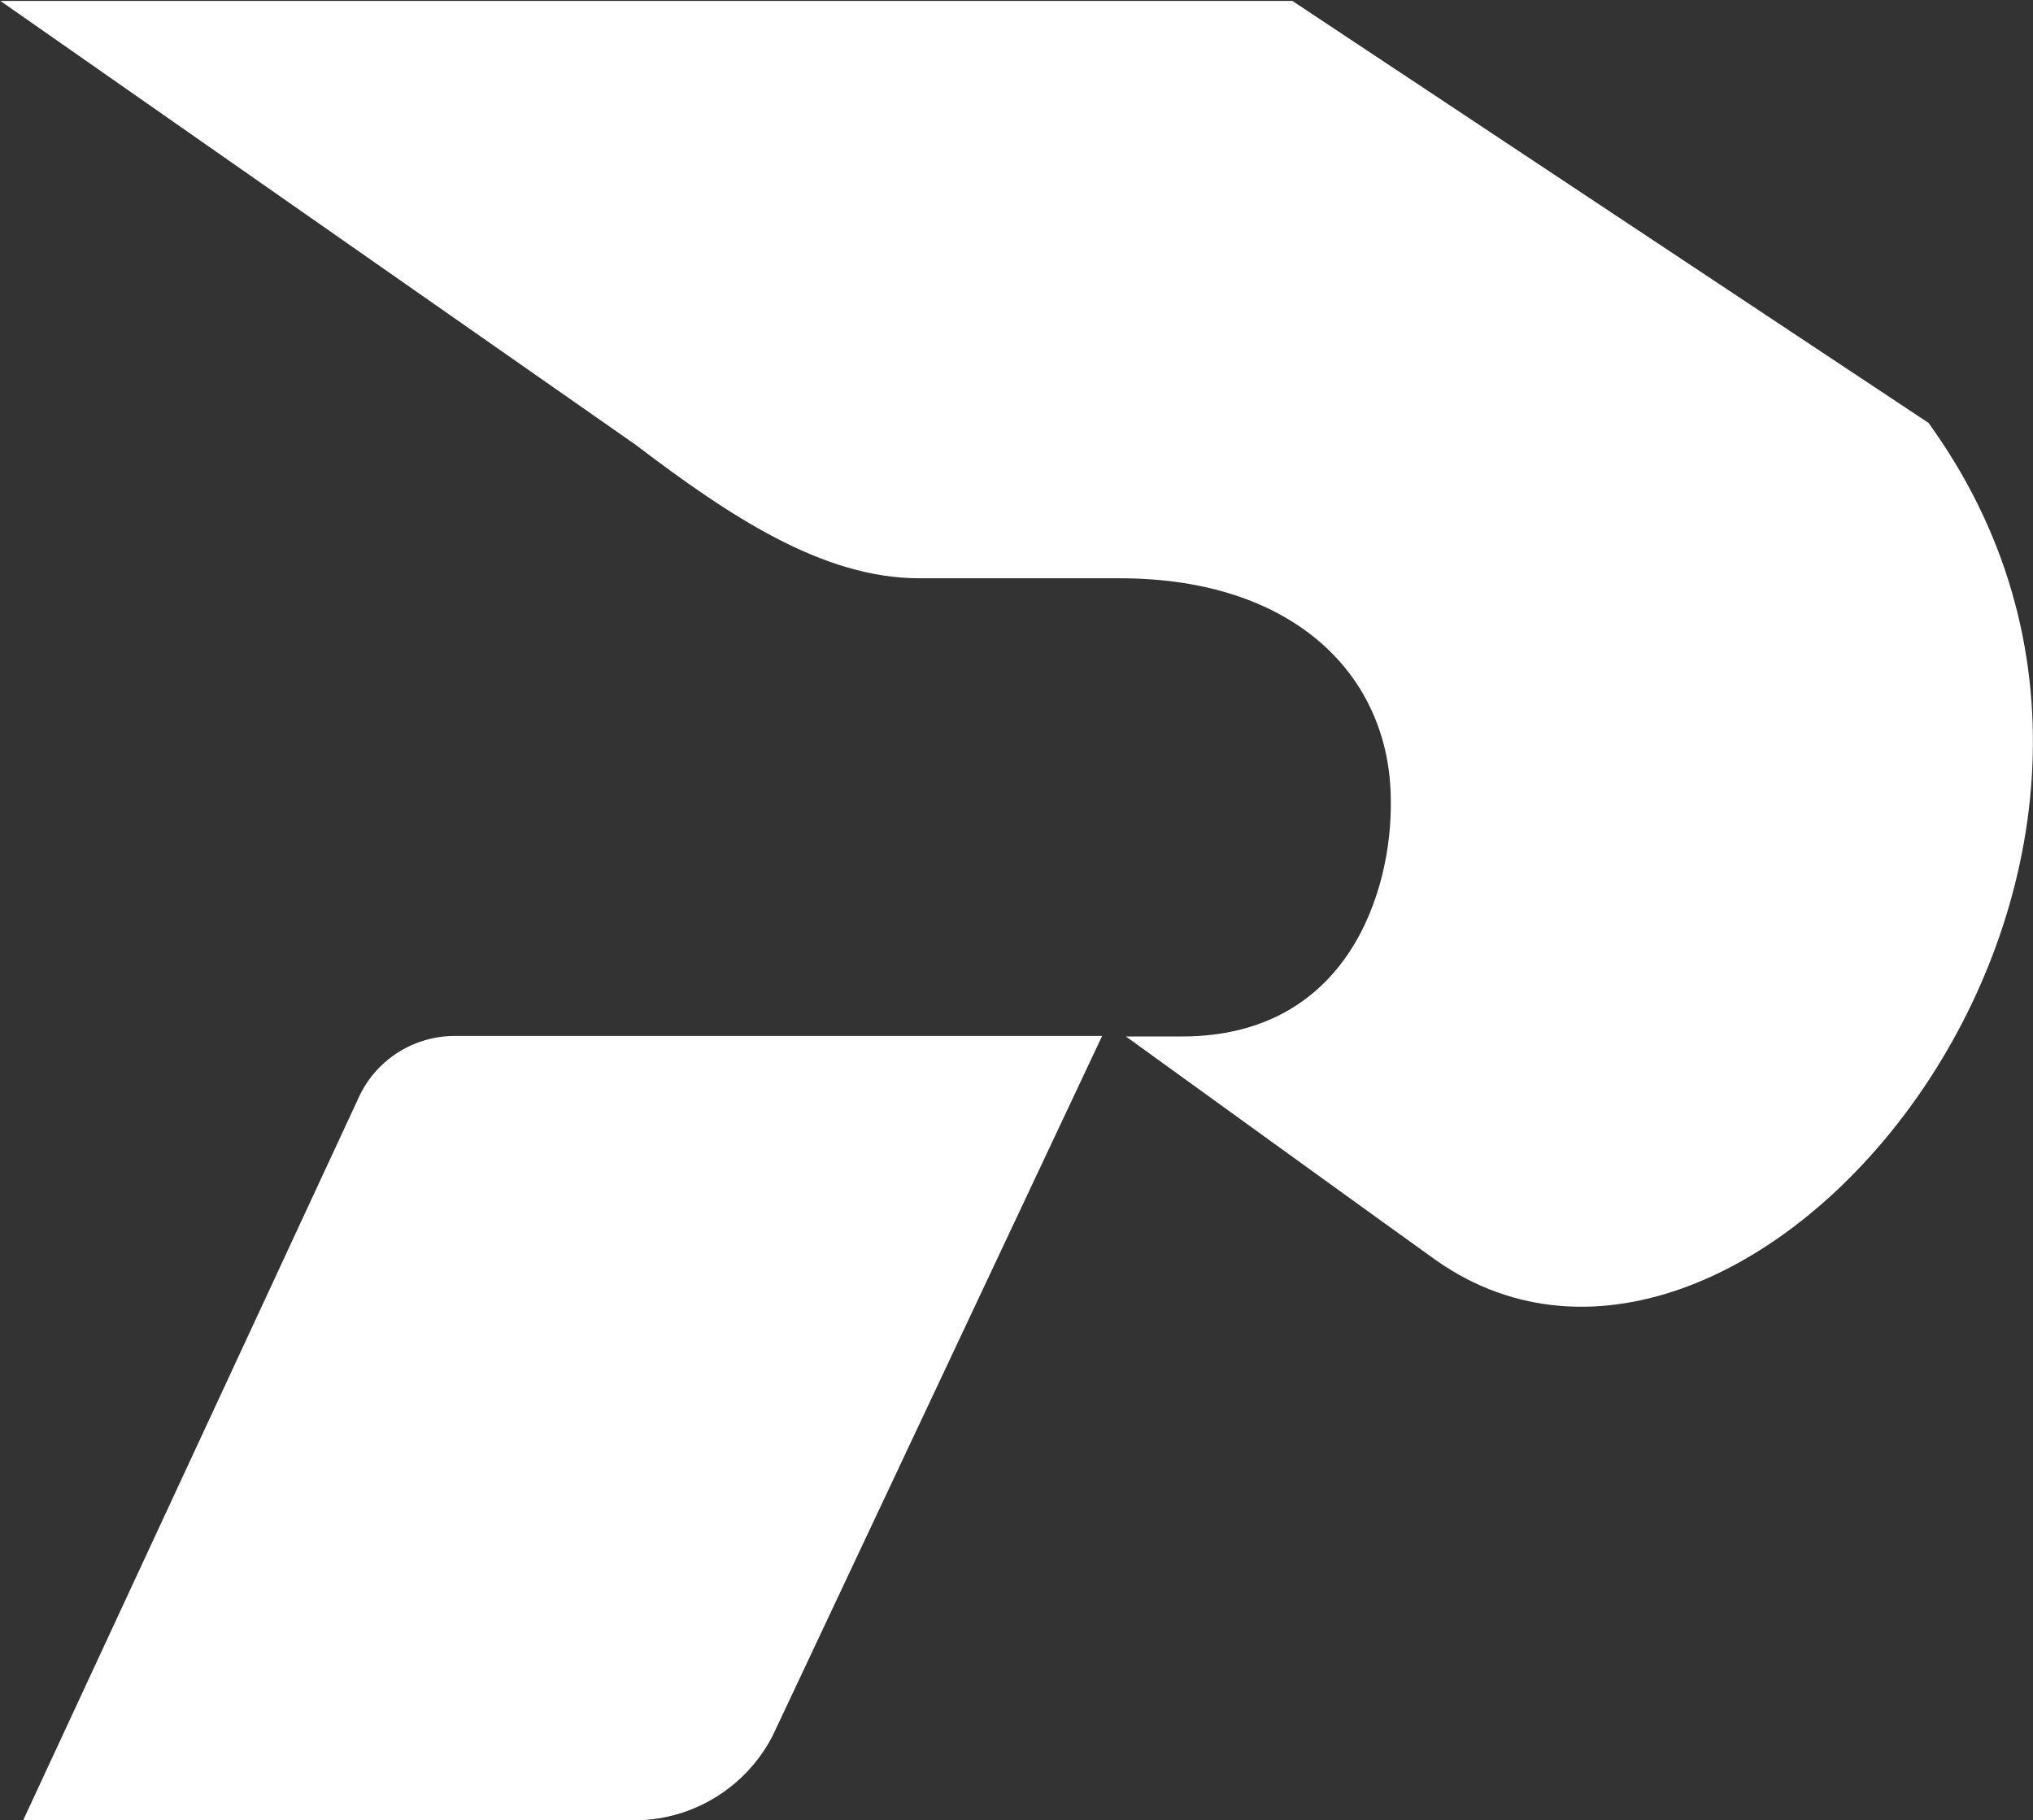
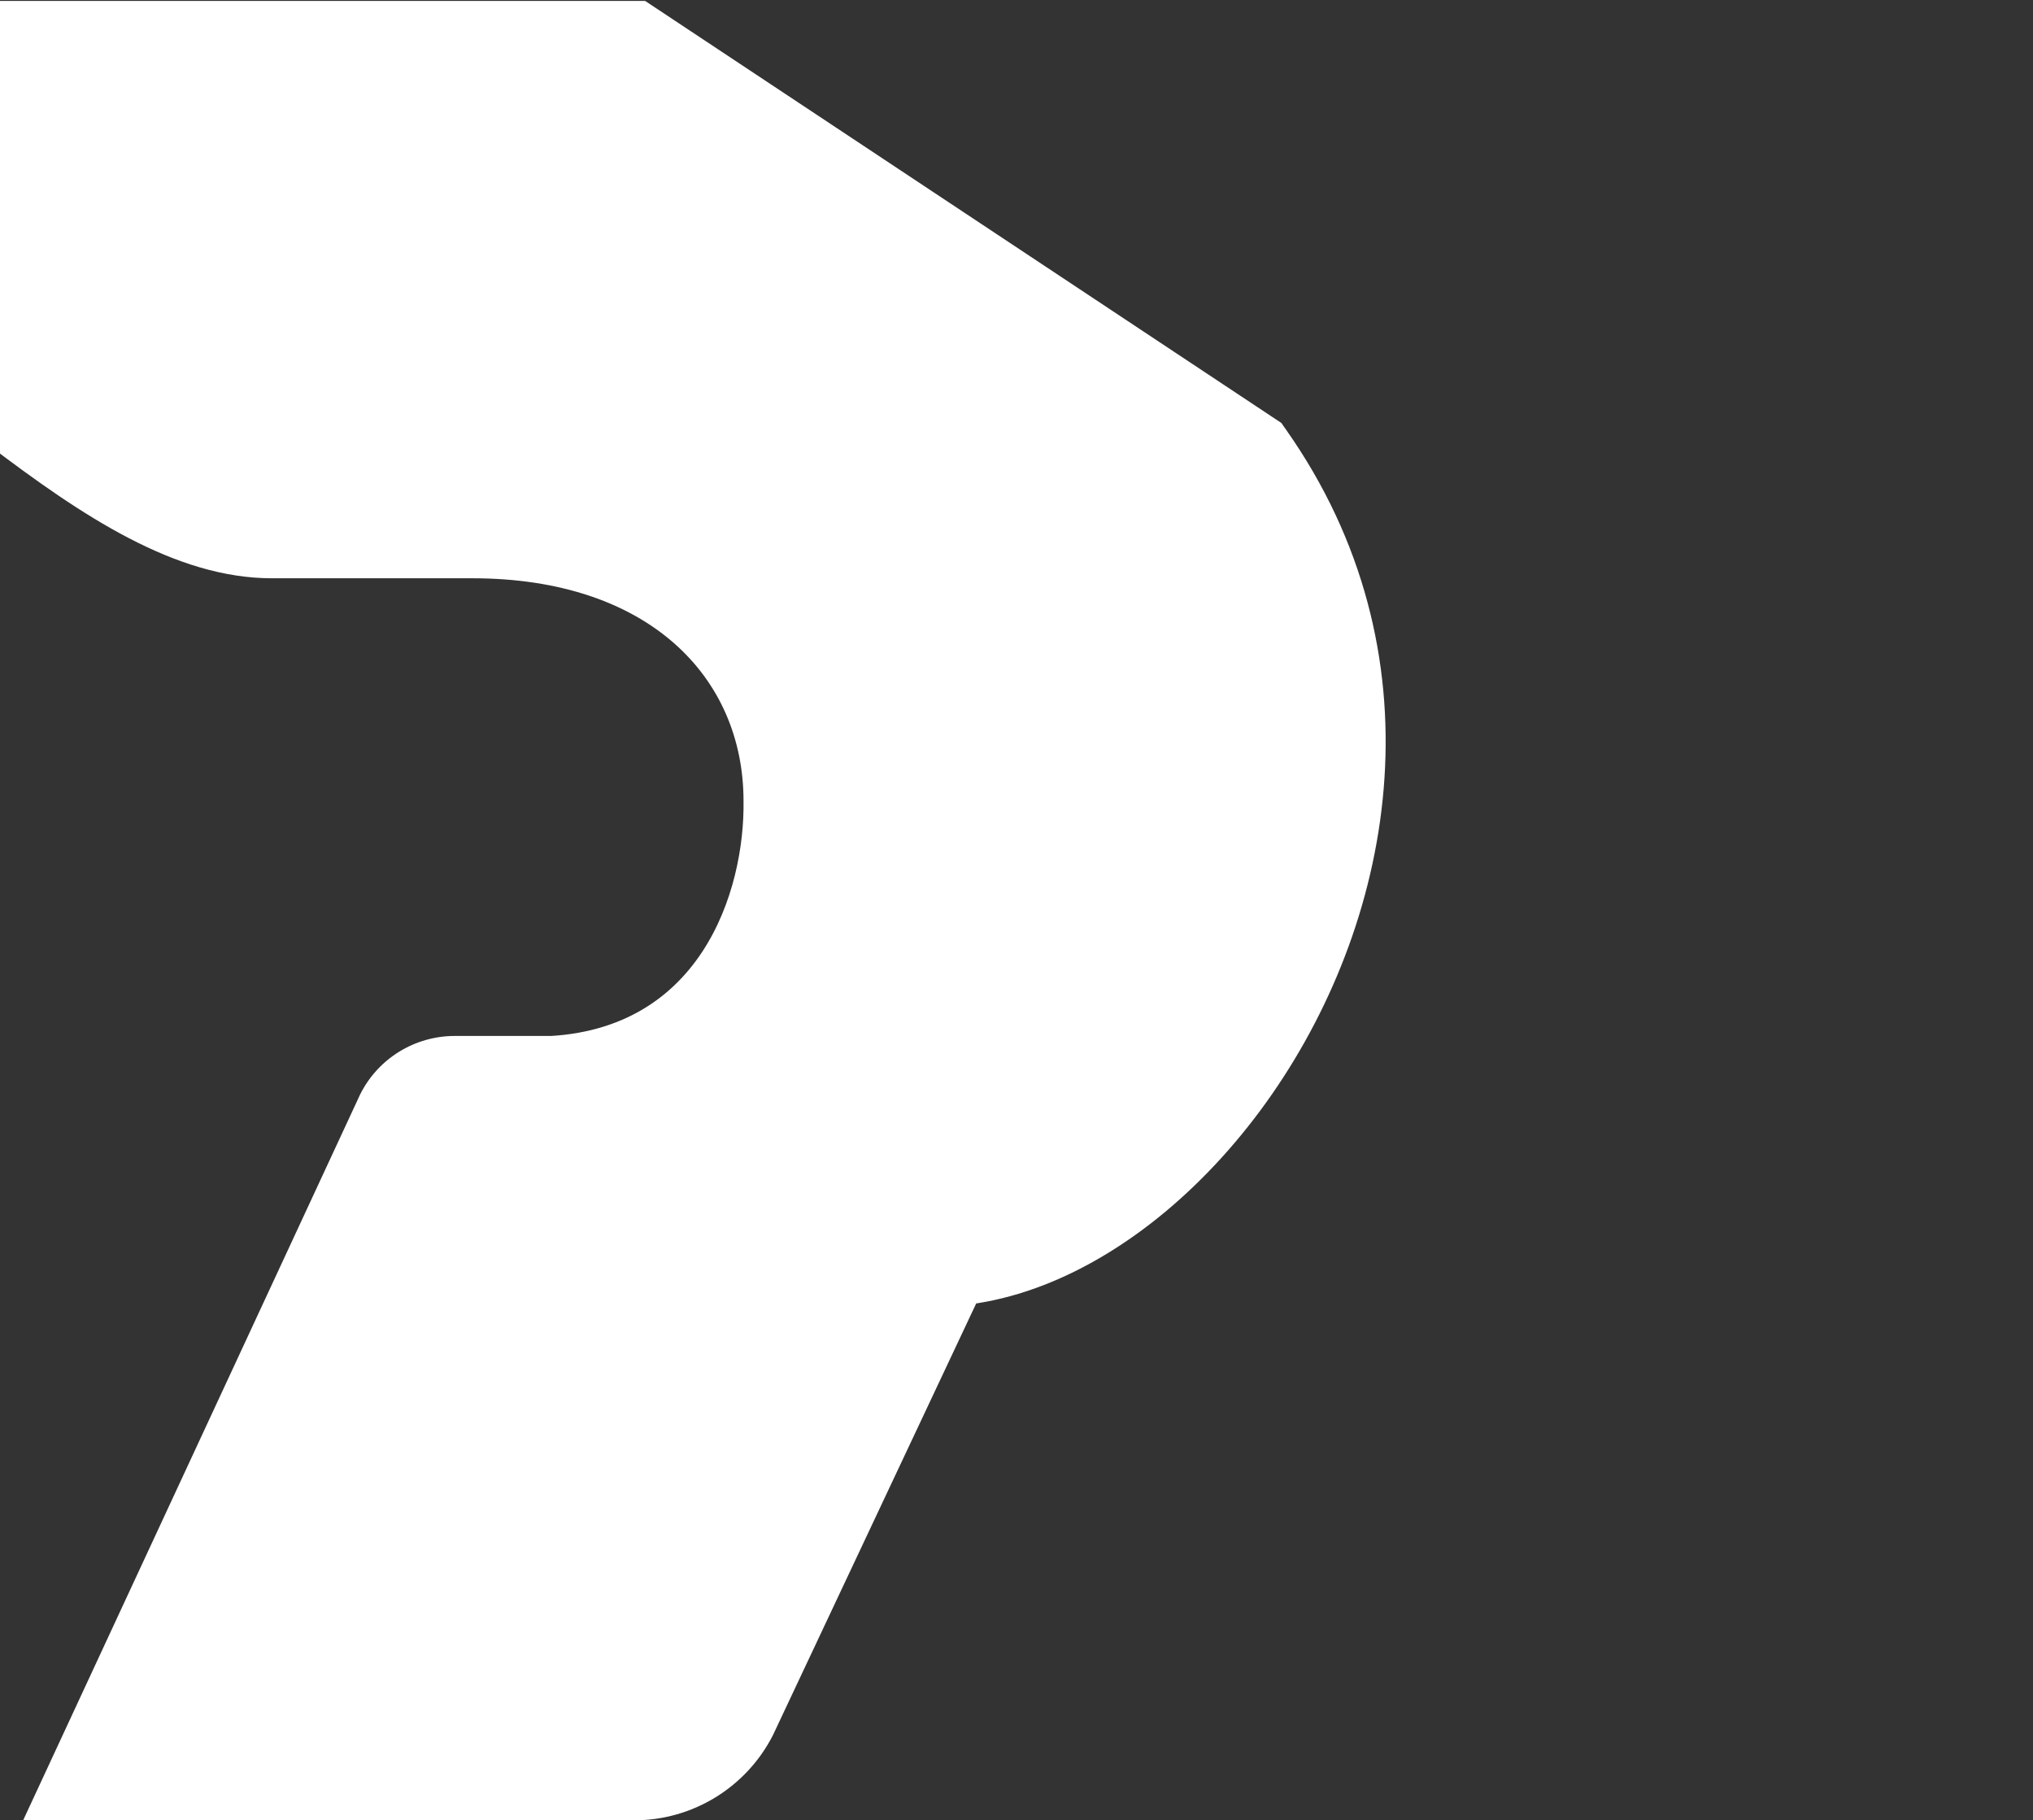
<svg xmlns="http://www.w3.org/2000/svg" version="1.2" viewBox="0 0 1529 1369" width="1529" height="1369">
  <rect x="0" y="0" width="1529" height="1369" fill="#333333" stroke="none" />
  <title>pierer-svg</title>
  <style>
		.s0 { fill: #ffffff } 
	</style>
-   <path id="Layer" class="s0" d="m828.9 779.1l-247.6 525.9c-20 39.2-60.3 64-104.3 64h-459.6l253.5-546c13.5-27 41.1-43.9 71.2-43.9zm-828.6-778.4h971.7l478.5 317.4 3.5 5c235.7 334.8-139 789.4-373.7 624.9-12.3-8.6-233.5-168.5-233.5-168.5h42c125.6 0 158.2-110.5 157.2-177.1 0-93.1-71.4-167.5-203.9-167.5h-150.8c-72.8 0-143-47-213.4-100.5z" />
+   <path id="Layer" class="s0" d="m828.9 779.1l-247.6 525.9c-20 39.2-60.3 64-104.3 64h-459.6l253.5-546c13.5-27 41.1-43.9 71.2-43.9m-828.6-778.4h971.7l478.5 317.4 3.5 5c235.7 334.8-139 789.4-373.7 624.9-12.3-8.6-233.5-168.5-233.5-168.5h42c125.6 0 158.2-110.5 157.2-177.1 0-93.1-71.4-167.5-203.9-167.5h-150.8c-72.8 0-143-47-213.4-100.5z" />
</svg>